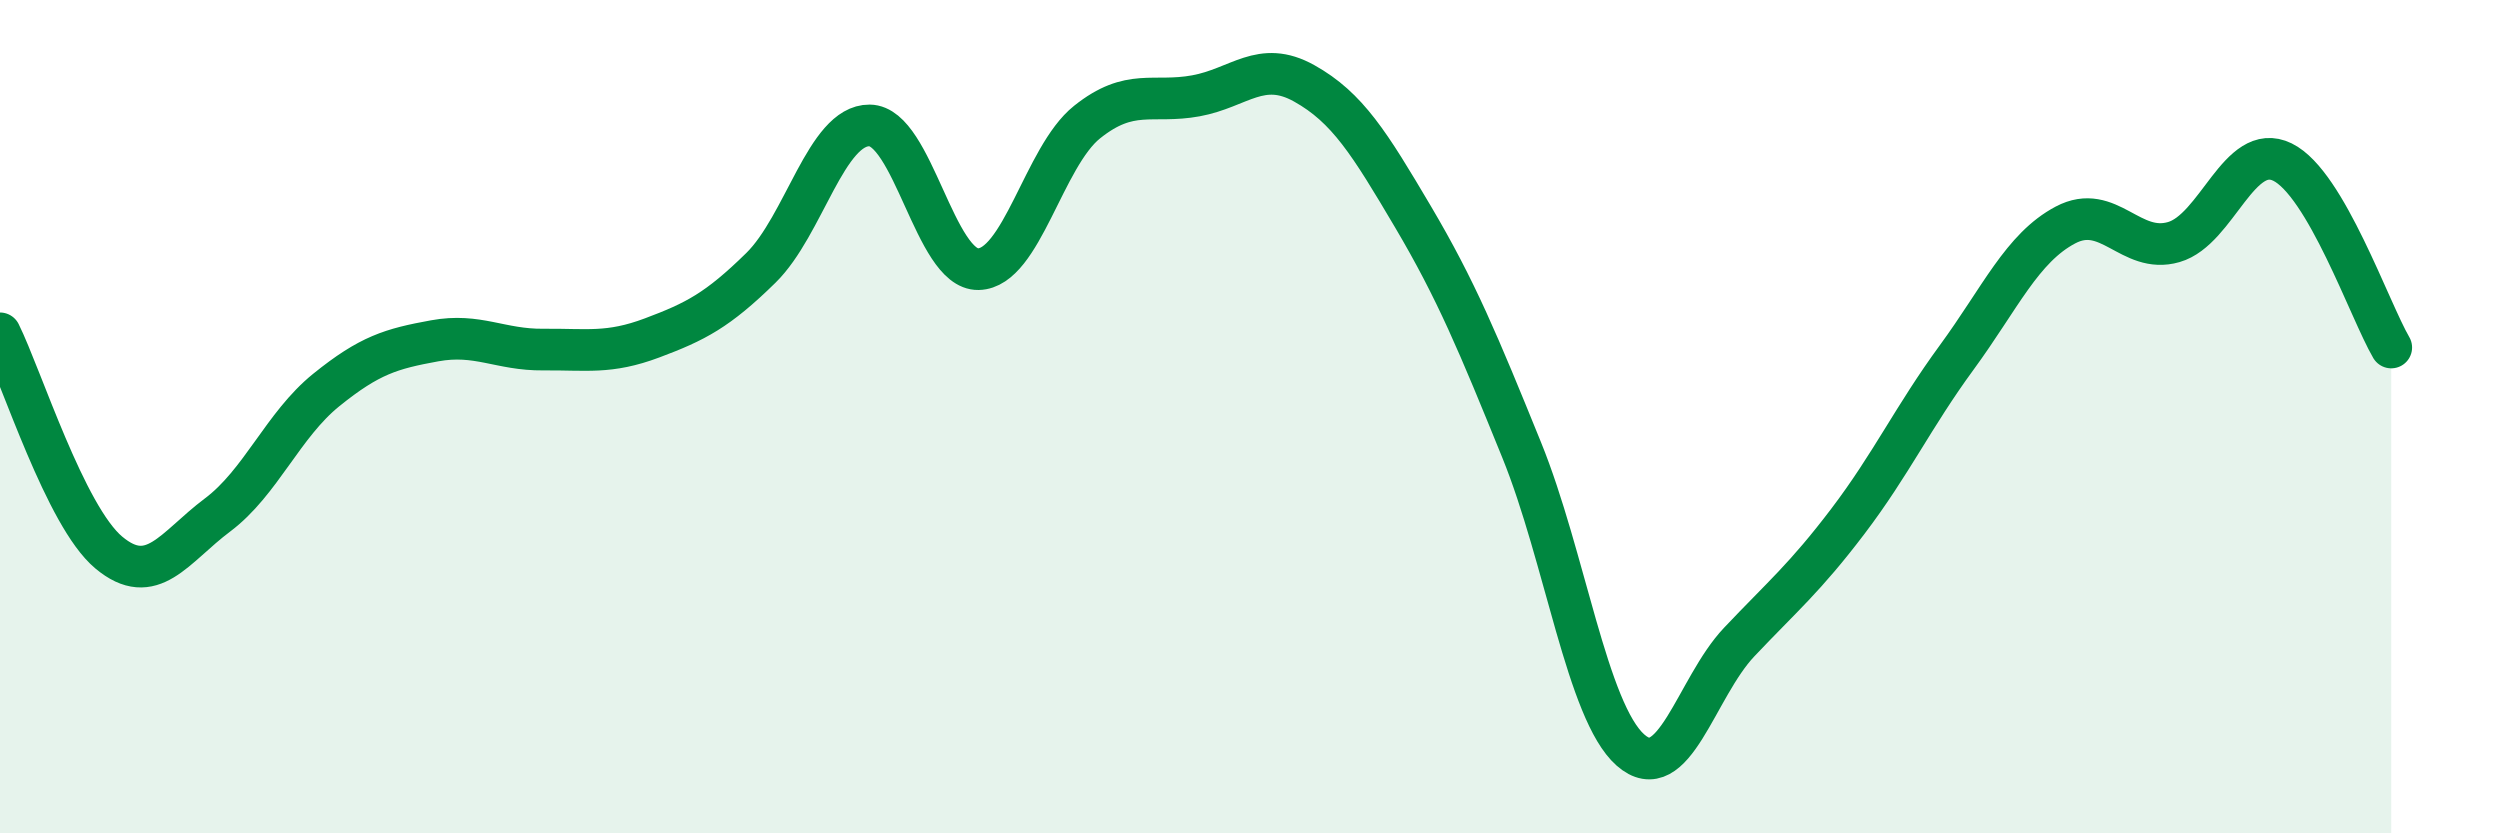
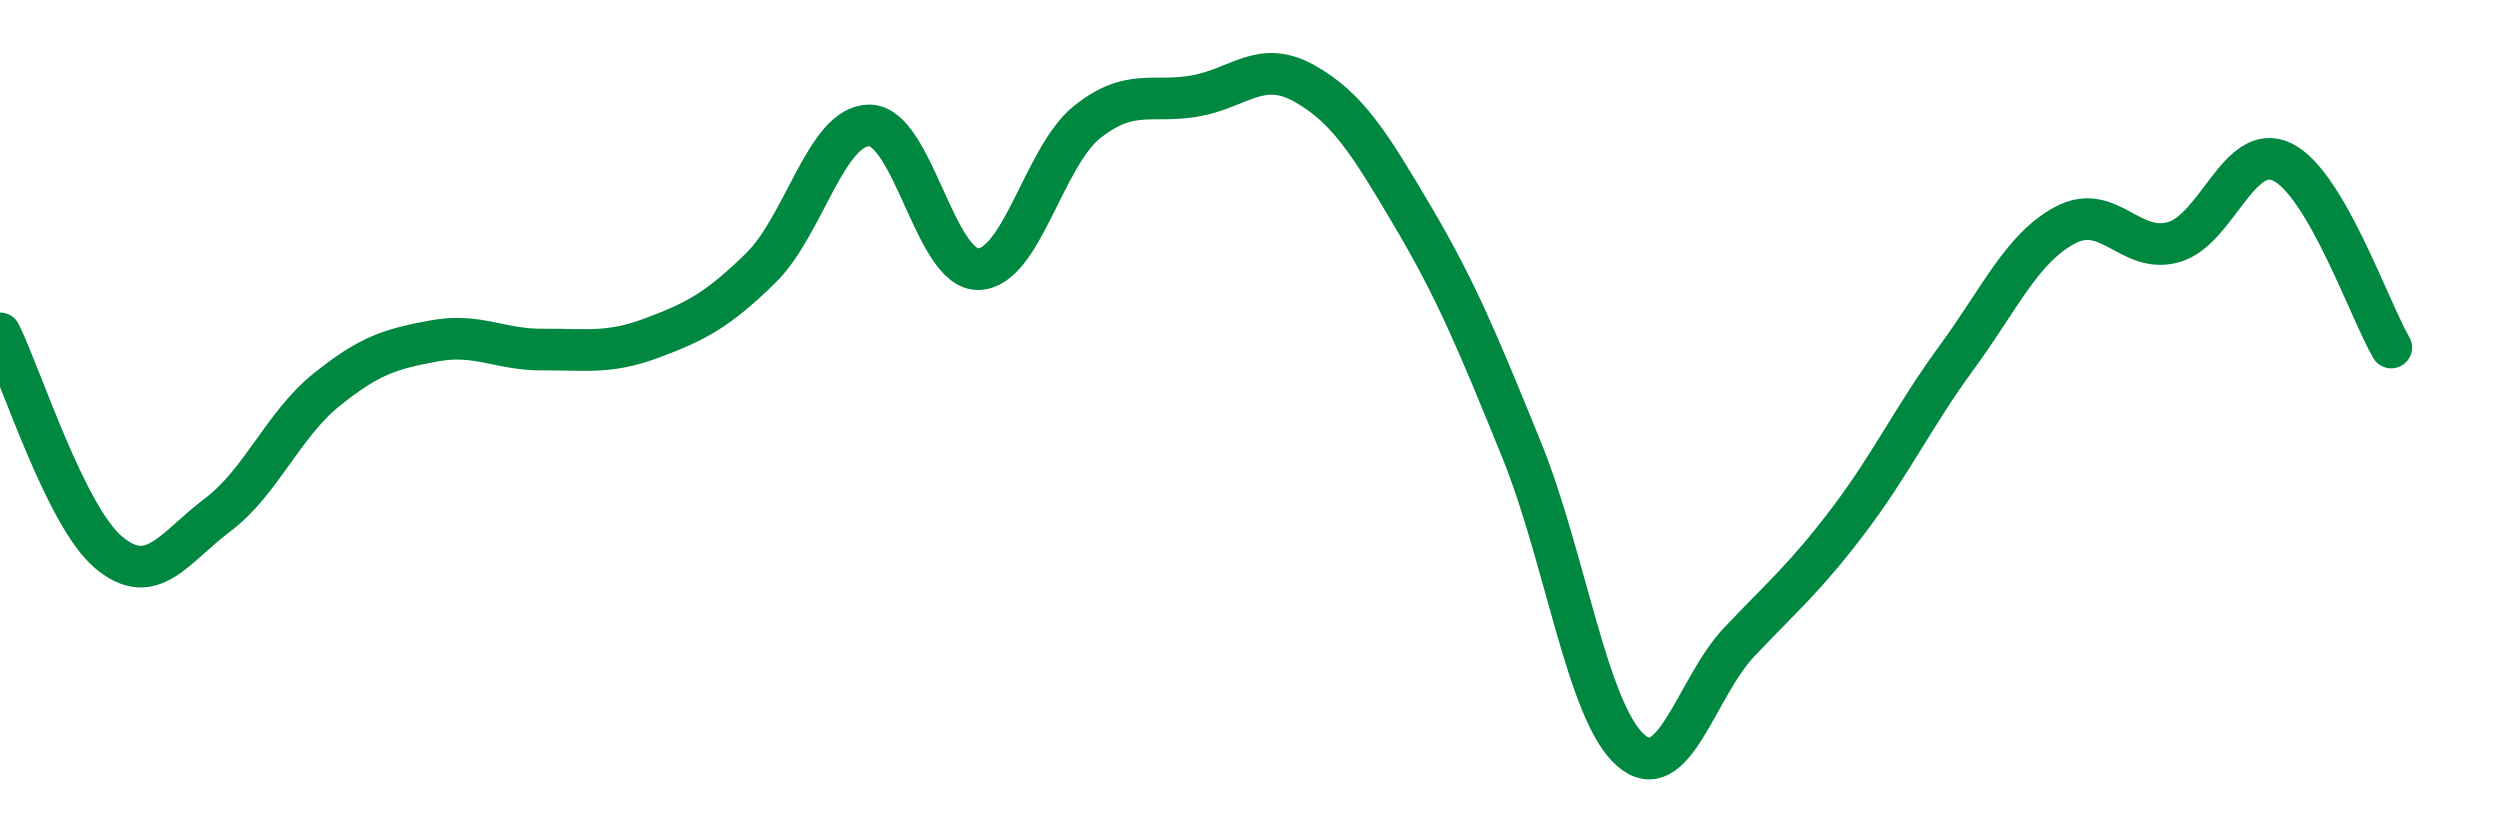
<svg xmlns="http://www.w3.org/2000/svg" width="60" height="20" viewBox="0 0 60 20">
-   <path d="M 0,8 C 0.52,9.05 1.57,12.39 2.61,13.26 C 3.65,14.13 4.18,13.14 5.22,12.36 C 6.26,11.58 6.79,10.2 7.83,9.36 C 8.87,8.52 9.39,8.37 10.43,8.18 C 11.47,7.99 12,8.4 13.04,8.39 C 14.08,8.38 14.61,8.5 15.65,8.11 C 16.69,7.72 17.22,7.45 18.26,6.43 C 19.3,5.41 19.83,3 20.87,3.01 C 21.91,3.02 22.44,6.48 23.48,6.46 C 24.52,6.44 25.05,3.76 26.09,2.93 C 27.13,2.1 27.66,2.49 28.7,2.3 C 29.74,2.11 30.26,1.42 31.3,2 C 32.34,2.58 32.87,3.44 33.91,5.2 C 34.95,6.96 35.48,8.24 36.52,10.8 C 37.56,13.36 38.09,17.08 39.13,18 C 40.17,18.92 40.7,16.51 41.74,15.41 C 42.78,14.31 43.31,13.88 44.35,12.51 C 45.39,11.14 45.92,10 46.96,8.58 C 48,7.16 48.53,5.95 49.57,5.4 C 50.61,4.85 51.13,6.11 52.17,5.81 C 53.21,5.51 53.74,3.38 54.78,3.89 C 55.82,4.4 56.87,7.45 57.39,8.34L57.39 20L0 20Z" fill="#008740" opacity="0.1" stroke-linecap="round" stroke-linejoin="round" />
  <path d="M 0,8 C 0.52,9.05 1.57,12.39 2.61,13.26 C 3.65,14.13 4.18,13.14 5.22,12.36 C 6.26,11.58 6.79,10.2 7.83,9.36 C 8.87,8.52 9.39,8.37 10.43,8.18 C 11.47,7.99 12,8.4 13.04,8.39 C 14.08,8.38 14.61,8.5 15.65,8.11 C 16.69,7.72 17.22,7.45 18.26,6.43 C 19.3,5.41 19.83,3 20.87,3.01 C 21.91,3.02 22.44,6.48 23.48,6.46 C 24.52,6.44 25.05,3.76 26.09,2.93 C 27.13,2.1 27.66,2.49 28.7,2.3 C 29.74,2.11 30.26,1.42 31.3,2 C 32.34,2.58 32.87,3.44 33.91,5.2 C 34.95,6.96 35.48,8.24 36.52,10.8 C 37.56,13.36 38.09,17.08 39.13,18 C 40.17,18.92 40.7,16.51 41.74,15.41 C 42.78,14.31 43.31,13.88 44.35,12.51 C 45.39,11.14 45.92,10 46.96,8.58 C 48,7.16 48.53,5.95 49.57,5.4 C 50.61,4.85 51.13,6.11 52.17,5.81 C 53.21,5.51 53.74,3.38 54.78,3.89 C 55.82,4.4 56.87,7.45 57.39,8.34" stroke="#008740" stroke-width="1" fill="none" stroke-linecap="round" stroke-linejoin="round" />
</svg>